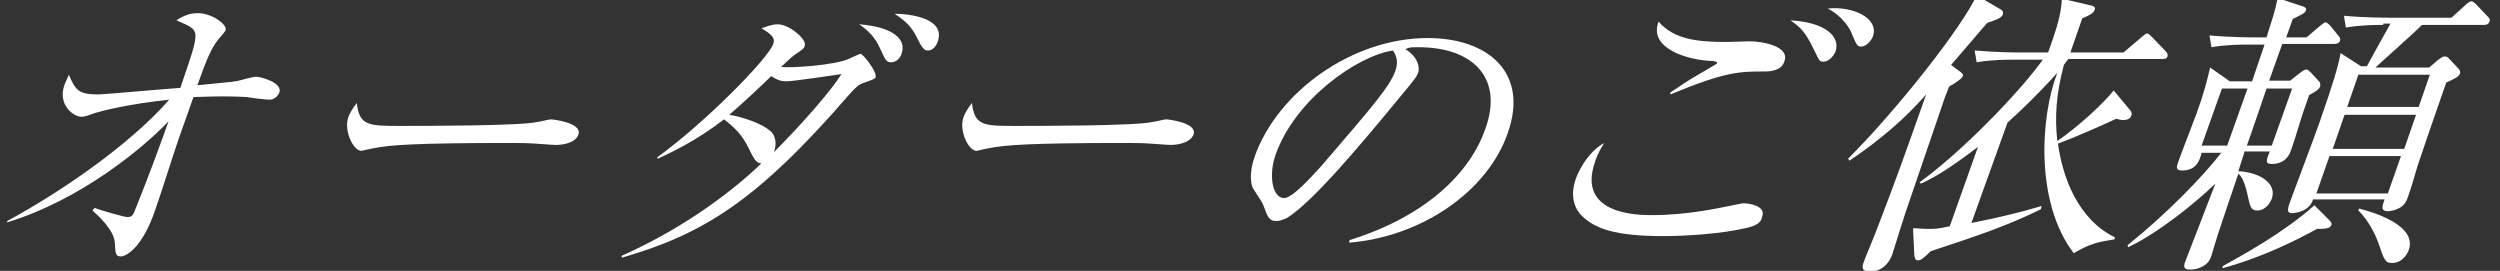
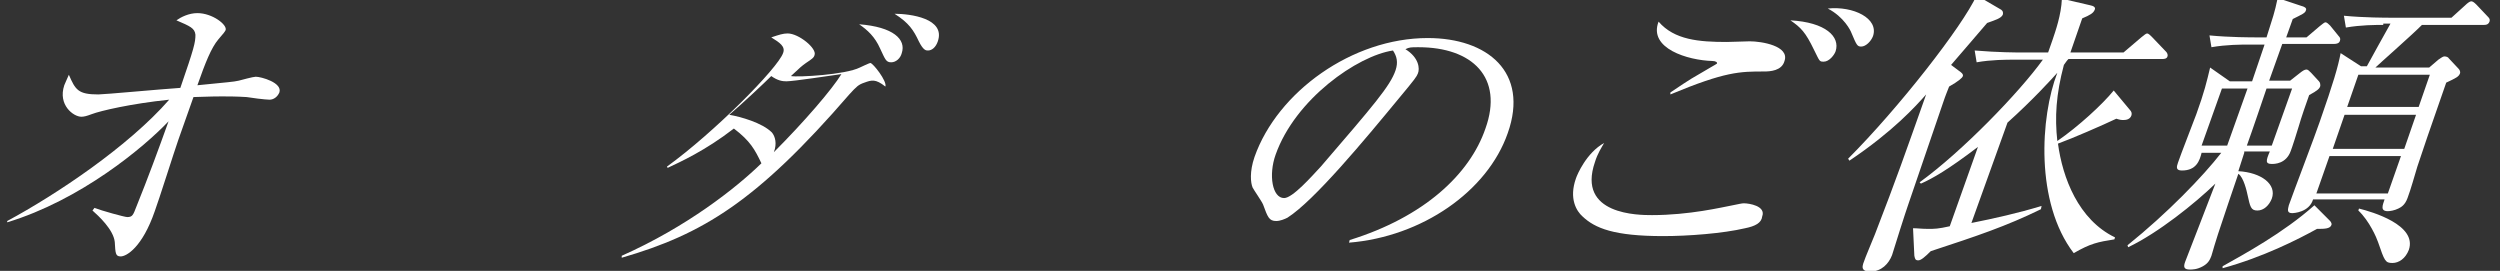
<svg xmlns="http://www.w3.org/2000/svg" version="1.1" id="レイヤー_1" x="0px" y="0px" viewBox="0 0 381.2 41.3" style="enable-background:new 0 0 381.2 41.3;" xml:space="preserve">
  <rect x="0" y="0" width="381.2" height="41.3" fill="#333333" stroke="none" />
  <style type="text/css">
	.st0{fill:#FFFFFF;}
</style>
  <g>
    <path class="st0" d="M1.1,33.7c7.6-4.1,18.5-11.4,24.7-18.5C20,15.8,15.3,16.9,14,17.4c-0.8,0.3-1.2,0.4-1.6,0.4   c-1.2,0-3.6-1.8-2.6-4.8c0.2-0.5,0.4-0.9,0.7-1.6c1,2.3,1.4,3,4.5,3c0.9,0,9.5-0.8,12.5-1c2.1-6.1,2.3-6.9,2.3-8.1   c-0.1-1-0.8-1.3-2.9-2.2C27.6,2.6,28.8,2,30.1,2c2.3,0,4.6,1.8,4.3,2.6c-0.1,0.2-0.3,0.5-1.1,1.4c-1.1,1.3-2,3.6-3.2,7   c4.9-0.5,5.4-0.5,6.3-0.7c0.4-0.1,2.2-0.6,2.6-0.6c0.8,0,4.1,0.9,3.6,2.4c-0.3,0.7-0.9,1.1-1.5,1.1c-0.6,0-3-0.3-3.5-0.4   c-1.6-0.1-2.9-0.1-3.8-0.1c-1.9,0-3.6,0.1-4.3,0.1l-2.3,6.5c-0.6,1.7-3,9.3-3.6,10.9c-1.9,5.5-4.3,6.9-5.2,6.9   c-0.8,0-0.8-0.5-0.9-2.2c-0.2-1.9-2.5-4-3.4-4.8l0.3-0.4c1,0.4,4.6,1.4,5,1.4c0.8,0,0.9-0.3,1.4-1.6c1.7-4.2,3.4-8.8,4.9-13   c-3.8,4-13.4,12-24.6,15.4L1.1,33.7z" />
-     <path class="st0" d="M84.7,22.1c-0.4,0-1.5-0.1-1.6-0.1c-1.6-0.1-2.1-0.2-5.2-0.2c-14.3,0-18.6,0.3-20.9,0.8   c-0.2,0-1.8,0.4-1.9,0.4c-1.2,0-2.7-3-2-5.1c0.1-0.3,0.5-1.2,1.3-2.2c0.4,3.5,1.8,3.5,6.7,3.5c3.2,0,18.5,0,20.8-0.6   c0.3,0,1.8-0.4,2.1-0.4s4.8,0.5,4.2,2.3C87.7,22,85.3,22.1,84.7,22.1z" />
-     <path class="st0" d="M131.8,12.6c-0.9,0.3-1.2,0.6-2.3,1.8c-14.1,16.3-22.3,21.3-34.7,24.9L94.8,39c9.9-4.4,17.4-10.3,21.3-14.1   c-0.3,0-0.8,0-1.5-1.4c-1-2.1-1.7-3.4-4.2-5.3c-4.4,3.4-8.2,5.1-10.1,6l-0.1-0.2c7.2-5.2,16.9-15,17.7-17.3c0.4-1-0.5-1.6-1.8-2.4   c1.2-0.4,1.8-0.6,2.5-0.6c1.7,0,4.5,2.3,4.1,3.3c-0.1,0.4-0.4,0.6-1.3,1.2c-0.7,0.5-0.8,0.6-2.3,2c1.1,0.2,8.3-0.2,10.5-1.3   c0.2-0.1,1.5-0.7,1.6-0.7c0.4,0,2.6,2.8,2.3,3.6C133.5,12,132.9,12.2,131.8,12.6z M119.9,12.4c-0.6,0-1.3-0.1-2.3-0.8   c-1,1-4.4,4.2-6.4,5.9c1.7,0.3,5,1.2,6.5,2.7c0.5,0.6,0.8,1.7,0.3,3c4.6-4.6,8.9-9.6,10.3-11.9C126.8,11.5,121,12.4,119.9,12.4z    M135.9,9.5c-0.8,0-0.9-0.4-1.7-2.1c-0.8-1.8-1.9-2.8-3.2-3.7c5.2,0.4,7.2,2.3,6.5,4.4C137.3,8.9,136.6,9.5,135.9,9.5z M141.5,7.7   c-0.3,0-0.7,0-1.4-1.4c-0.8-1.7-1.5-2.8-3.7-4.2c2.4,0,7.8,0.7,6.6,4.2C142.7,7.2,142.1,7.7,141.5,7.7z" />
-     <path class="st0" d="M178.5,22.1c-0.4,0-1.5-0.1-1.6-0.1c-1.6-0.1-2.1-0.2-5.2-0.2c-14.3,0-18.6,0.3-20.9,0.8   c-0.2,0-1.8,0.4-1.9,0.4c-1.2,0-2.7-3-2-5.1c0.1-0.3,0.5-1.2,1.3-2.2c0.4,3.5,1.8,3.5,6.7,3.5c3.2,0,18.5,0,20.8-0.6   c0.3,0,1.8-0.4,2.1-0.4s4.8,0.5,4.2,2.3C181.4,22,179,22.1,178.5,22.1z" />
+     <path class="st0" d="M131.8,12.6c-0.9,0.3-1.2,0.6-2.3,1.8c-14.1,16.3-22.3,21.3-34.7,24.9L94.8,39c9.9-4.4,17.4-10.3,21.3-14.1   c-1-2.1-1.7-3.4-4.2-5.3c-4.4,3.4-8.2,5.1-10.1,6l-0.1-0.2c7.2-5.2,16.9-15,17.7-17.3c0.4-1-0.5-1.6-1.8-2.4   c1.2-0.4,1.8-0.6,2.5-0.6c1.7,0,4.5,2.3,4.1,3.3c-0.1,0.4-0.4,0.6-1.3,1.2c-0.7,0.5-0.8,0.6-2.3,2c1.1,0.2,8.3-0.2,10.5-1.3   c0.2-0.1,1.5-0.7,1.6-0.7c0.4,0,2.6,2.8,2.3,3.6C133.5,12,132.9,12.2,131.8,12.6z M119.9,12.4c-0.6,0-1.3-0.1-2.3-0.8   c-1,1-4.4,4.2-6.4,5.9c1.7,0.3,5,1.2,6.5,2.7c0.5,0.6,0.8,1.7,0.3,3c4.6-4.6,8.9-9.6,10.3-11.9C126.8,11.5,121,12.4,119.9,12.4z    M135.9,9.5c-0.8,0-0.9-0.4-1.7-2.1c-0.8-1.8-1.9-2.8-3.2-3.7c5.2,0.4,7.2,2.3,6.5,4.4C137.3,8.9,136.6,9.5,135.9,9.5z M141.5,7.7   c-0.3,0-0.7,0-1.4-1.4c-0.8-1.7-1.5-2.8-3.7-4.2c2.4,0,7.8,0.7,6.6,4.2C142.7,7.2,142.1,7.7,141.5,7.7z" />
    <path class="st0" d="M205.7,37l0.1-0.4c11.3-3.5,18.3-10,20.7-17c2.8-7.8-2-12.4-10.2-12.4c-1.2,0-1.4,0-2,0.3   c2.1,1.3,2.2,3,1.9,3.7c-0.2,0.5-0.4,0.8-2.9,3.8c-5.2,6.3-12.9,15.6-17,18.2c-0.4,0.2-1.1,0.5-1.7,0.5c-1.1,0-1.3-0.6-2-2.5   c-0.2-0.5-1.4-2.2-1.6-2.6c-0.3-0.7-0.5-2.4,0.3-4.7c3.5-9.9,14.9-18.1,26.4-18.1c9.1,0,15.5,5.2,12.2,14.5   C226.8,29.2,216.8,36.1,205.7,37z M212.4,7.7c-5.4,0.8-14.9,7.4-17.9,15.9c-1.1,3.1-0.5,6.6,1.3,6.6c1.3,0,4.2-3.3,5.6-4.8   c8-9.3,10.6-12.3,11.4-14.7C213.2,9.5,213,8.6,212.4,7.7z" />
    <path class="st0" d="M266.1,34.8c-3.4,0.8-8.7,1.2-12.5,1.2c-7.5,0-10.4-1.2-12.3-3c-0.9-0.8-2.1-2.7-1-5.8   c0.2-0.6,1.6-3.9,4.3-5.4c-0.4,0.7-1,1.6-1.4,2.9c-2.8,8.1,6.7,8.1,8.7,8.1c5.7,0,10.7-1.2,12.3-1.5c1-0.2,1.4-0.3,1.7-0.3   c0.8,0,3.4,0.4,2.8,2C268.6,34,267.6,34.5,266.1,34.8z M269,10.9c-3.7,0-5.9,0-14.3,3.5l0-0.3c1.1-0.7,2.4-1.7,4.9-3.1   c0.8-0.5,2.1-1.2,2.2-1.3c0.1-0.2-0.2-0.4-0.7-0.4c-3.7-0.1-9.8-1.9-8.2-6c2.4,2.8,6.2,3.1,10.4,3.1c0.6,0,3-0.1,3.5-0.1   c1.8,0,6.1,0.7,5.3,3C271.7,10.8,269.9,10.9,269,10.9z M278.1,9.4c-0.7,0-0.6,0-1.5-1.8c-1.3-2.7-2-3.4-3.6-4.5   c5.4,0.3,7.6,2.5,6.9,4.7C279.7,8.4,278.9,9.4,278.1,9.4z M283.8,7.1c-0.6,0-0.7-0.2-1.5-2.1c-0.1-0.3-1.1-2.4-3.6-3.7   c3.9-0.4,7.8,1.5,6.9,4.2C285.3,6.3,284.5,7.1,283.8,7.1z" />
    <path class="st0" d="M305,1.4c0.2,0.1,0.5,0.3,0.4,0.8c-0.2,0.6-1.3,0.9-2.4,1.3c-0.8,0.9-4.6,5.4-5.5,6.4l1.2,0.9   c0.3,0.2,0.7,0.5,0.6,0.8c-0.1,0.3-0.7,0.8-2.1,1.6c-0.3,0.8-0.5,1.2-0.9,2.4c-0.9,2.6-1.2,3.5-5.3,15.5c-0.4,1.1-2.2,6.8-2.5,7.8   c-0.5,1.3-1.6,2.5-3.3,2.5c-1.5,0-1.2-0.8-1.1-1.2c0.4-1.2,1.3-3.2,1.8-4.5c3.4-8.8,4.5-12,7.8-21.3c-1.6,1.8-5,5.6-11.7,10.1   l-0.2-0.3c7.6-7.6,17.4-20.1,19.6-24.9L305,1.4z M315.4,9c-0.3,0.3-0.4,0.5-0.7,0.9c-1.2,4.5-1.4,8-1,11.6c3.2-2.2,6.9-5.6,8.6-7.7   l2.5,3c0.2,0.2,0.3,0.5,0.2,0.8c-0.2,0.6-0.8,0.7-1.2,0.7c-0.3,0-0.5,0-1.1-0.2c-2.1,1-6.7,3-8.9,3.8c0.7,5.2,3.1,11.6,8.7,14.3   l-0.1,0.3c-2.5,0.4-3.6,0.6-6.2,2.1c-5.9-7.7-5.1-20.8-2.5-27.5c-0.9,1-3.7,4.1-7.6,7.6L300.6,34c3.5-0.7,7.1-1.5,10.7-2.6   l-0.1,0.5c-5.3,2.6-9.8,4.1-16.8,6.4c-0.9,0.9-1.5,1.4-1.9,1.4c-0.5,0-0.5-0.3-0.6-0.7l-0.2-4.2c0.7,0,1.3,0.1,2.3,0.1   c1,0,1.5,0,3.3-0.4l4.3-12.1c-4.6,3.5-6.9,4.8-8.7,5.6l-0.2-0.2c6.5-4.7,15.2-13.7,18.8-18.7h-4.4c-1.1,0-3.5,0-5.7,0.4l-0.3-1.8   c3.6,0.3,6.4,0.3,7.1,0.3h4.1l0.7-2c0.4-1.2,1.3-3.7,1.4-6.2l4.3,1c0.5,0.1,0.9,0.3,0.7,0.7c-0.2,0.5-0.7,0.8-1.9,1.3l-1.8,5.2h8.1   l2.7-2.3c0.4-0.3,0.7-0.6,0.9-0.6c0.2,0,0.5,0.3,0.7,0.5l2.2,2.3c0.1,0.1,0.3,0.4,0.2,0.7C330.4,9,329.9,9,329.6,9H315.4z" />
    <path class="st0" d="M342.2,23.3l-0.9,2.8c3.5,0.2,5.9,2,5.1,4.2c-0.4,1-1.2,1.8-2.2,1.8s-1.1-0.6-1.5-2.4   c-0.1-0.5-0.6-2.7-1.4-3.2c-1.2,3.5-1.9,5.6-3.1,9.2c-0.2,0.6-0.9,2.9-1,3.3c-0.2,0.5-0.4,1.1-1.3,1.6c-0.9,0.5-1.6,0.5-2,0.5   c-0.9,0-1-0.4-0.7-1.2c0.1-0.3,3.9-10,4.6-11.9c-3.1,3-8.7,7.5-13.3,9.7l-0.1-0.3c6.1-4.9,11.5-10.5,14.3-14.1h-3   c-0.3,1.2-0.8,2.7-3,2.7c-1,0-0.8-0.6-0.6-1.2c0.4-1.2,2.4-6.3,2.8-7.4c1.2-3.3,1.6-5,2.1-7.1l3,2.1h3.4l1.9-5.6h-2.4   c-1.2,0-3.4,0-5.7,0.4l-0.3-1.8c3.1,0.3,6.5,0.3,7.1,0.3h1.6c1-3.2,1.2-3.6,1.7-6l3.6,1.2c0.4,0.1,0.9,0.3,0.7,0.7   c-0.1,0.4-0.6,0.6-2,1.3l-1,2.8h3.1l2-1.7c0.4-0.3,0.7-0.6,0.9-0.6c0.2,0,0.5,0.3,0.7,0.5l1.3,1.6c0.2,0.2,0.3,0.4,0.2,0.7   c-0.1,0.4-0.5,0.5-0.9,0.5H348l-2,5.6h3.2l1.4-1.1c0.5-0.4,0.8-0.6,1.1-0.6c0.2,0,0.4,0.2,0.7,0.5l1.2,1.3c0.2,0.2,0.2,0.5,0.2,0.7   c-0.1,0.4-0.4,0.7-1.7,1.4c-0.4,1.1-1.2,3.4-1.6,4.8c-0.1,0.4-1.1,3.5-1.2,3.7c-0.7,2-2.5,2-2.9,2c-1,0-0.9-0.5-0.3-1.9H342.2z    M339.6,22.2l3.1-8.7h-3.9l-3.1,8.7H339.6z M355.2,33.6c0.1,0.1,0.4,0.4,0.3,0.7c-0.2,0.6-1.1,0.6-2.2,0.6c-2.9,1.6-8.2,4.3-14.4,6   l0-0.3c3.2-1.8,9.3-5.1,14-9.3L355.2,33.6z M346.4,22.2l3.1-8.7h-3.9c-0.2,0.6-2.2,6.5-3,8.7H346.4z M363.4,3.8   c-1.2,0-3.4,0-5.7,0.4l-0.3-1.8c3.1,0.3,6.5,0.3,7.1,0.3h9.3l2.1-1.9c0.3-0.3,0.7-0.6,0.9-0.6s0.4,0.1,0.8,0.5l1.8,1.9   c0.2,0.2,0.3,0.4,0.2,0.7c-0.2,0.5-0.6,0.5-0.9,0.5h-9.4c-1.7,1.7-6.6,6-7.1,6.5h8.2l1.4-1.2c0.3-0.2,0.7-0.5,0.9-0.5   c0.3,0,0.6,0.1,0.7,0.3l1.5,1.6c0.1,0.1,0.3,0.4,0.2,0.7c-0.2,0.5-0.6,0.7-2.1,1.4c-2.9,8.3-3.3,9.5-4.4,12.8   c-0.4,1.3-1,3.5-1.5,4.8c-0.4,1.1-1,1.4-1.4,1.6c-0.6,0.3-1.3,0.4-1.6,0.4c-1.2,0-0.8-0.9-0.5-1.8h-10.9c-0.6,2-3,2.1-3.2,2.1   c-0.9,0-0.6-0.7-0.5-1.2c0.7-2,4.1-10.9,4.7-12.7c2.1-6,2.8-8.4,3.2-10.5l3.1,2h0.9c0.1-0.2,3.3-6,3.6-6.5H363.4z M355.2,23.8   l-2,5.7h10.9l2-5.7H355.2z M357.5,17.5l-1.8,5.2h10.9l1.8-5.2H357.5z M359.6,11.4l-1.7,4.9h10.9l1.7-4.9H359.6z M359.7,31.8   c2,0.5,8.9,2.5,7.6,6.3c-0.5,1.3-1.5,2-2.5,2c-1.1,0-1.2-0.3-2.2-3.2c-0.2-0.6-1.3-3.2-3-4.8L359.7,31.8z" />
  </g>
</svg>